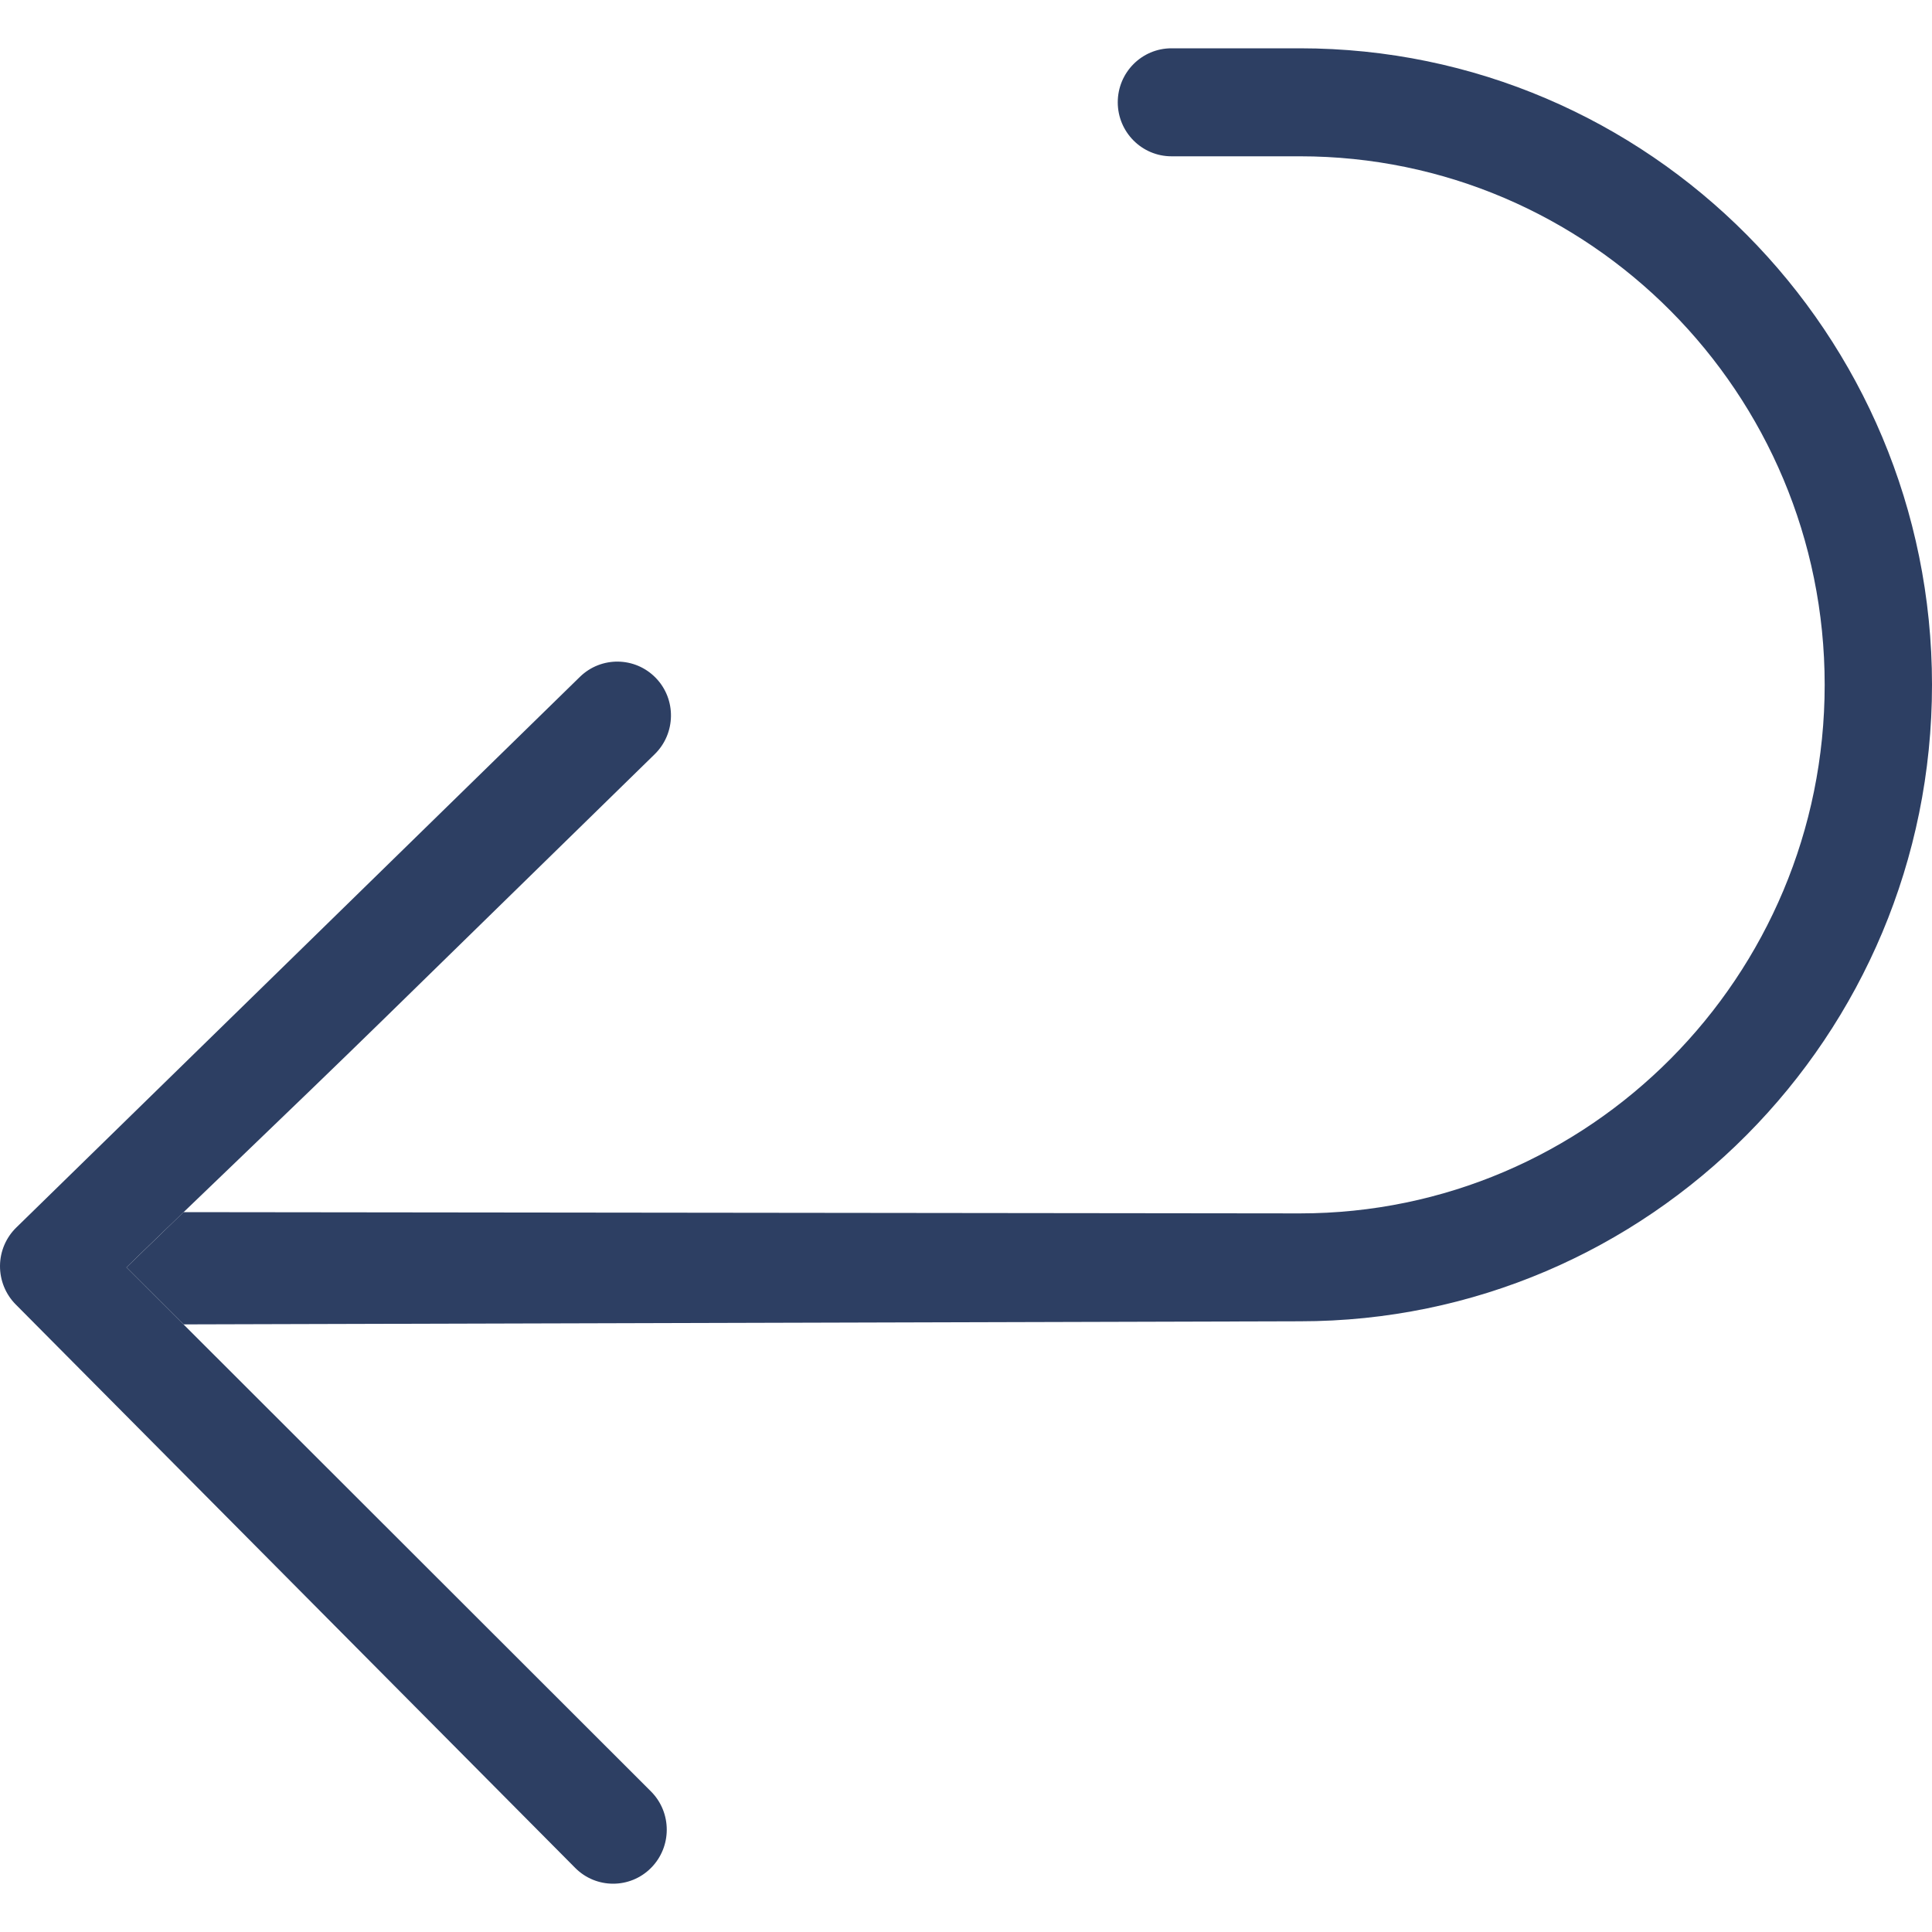
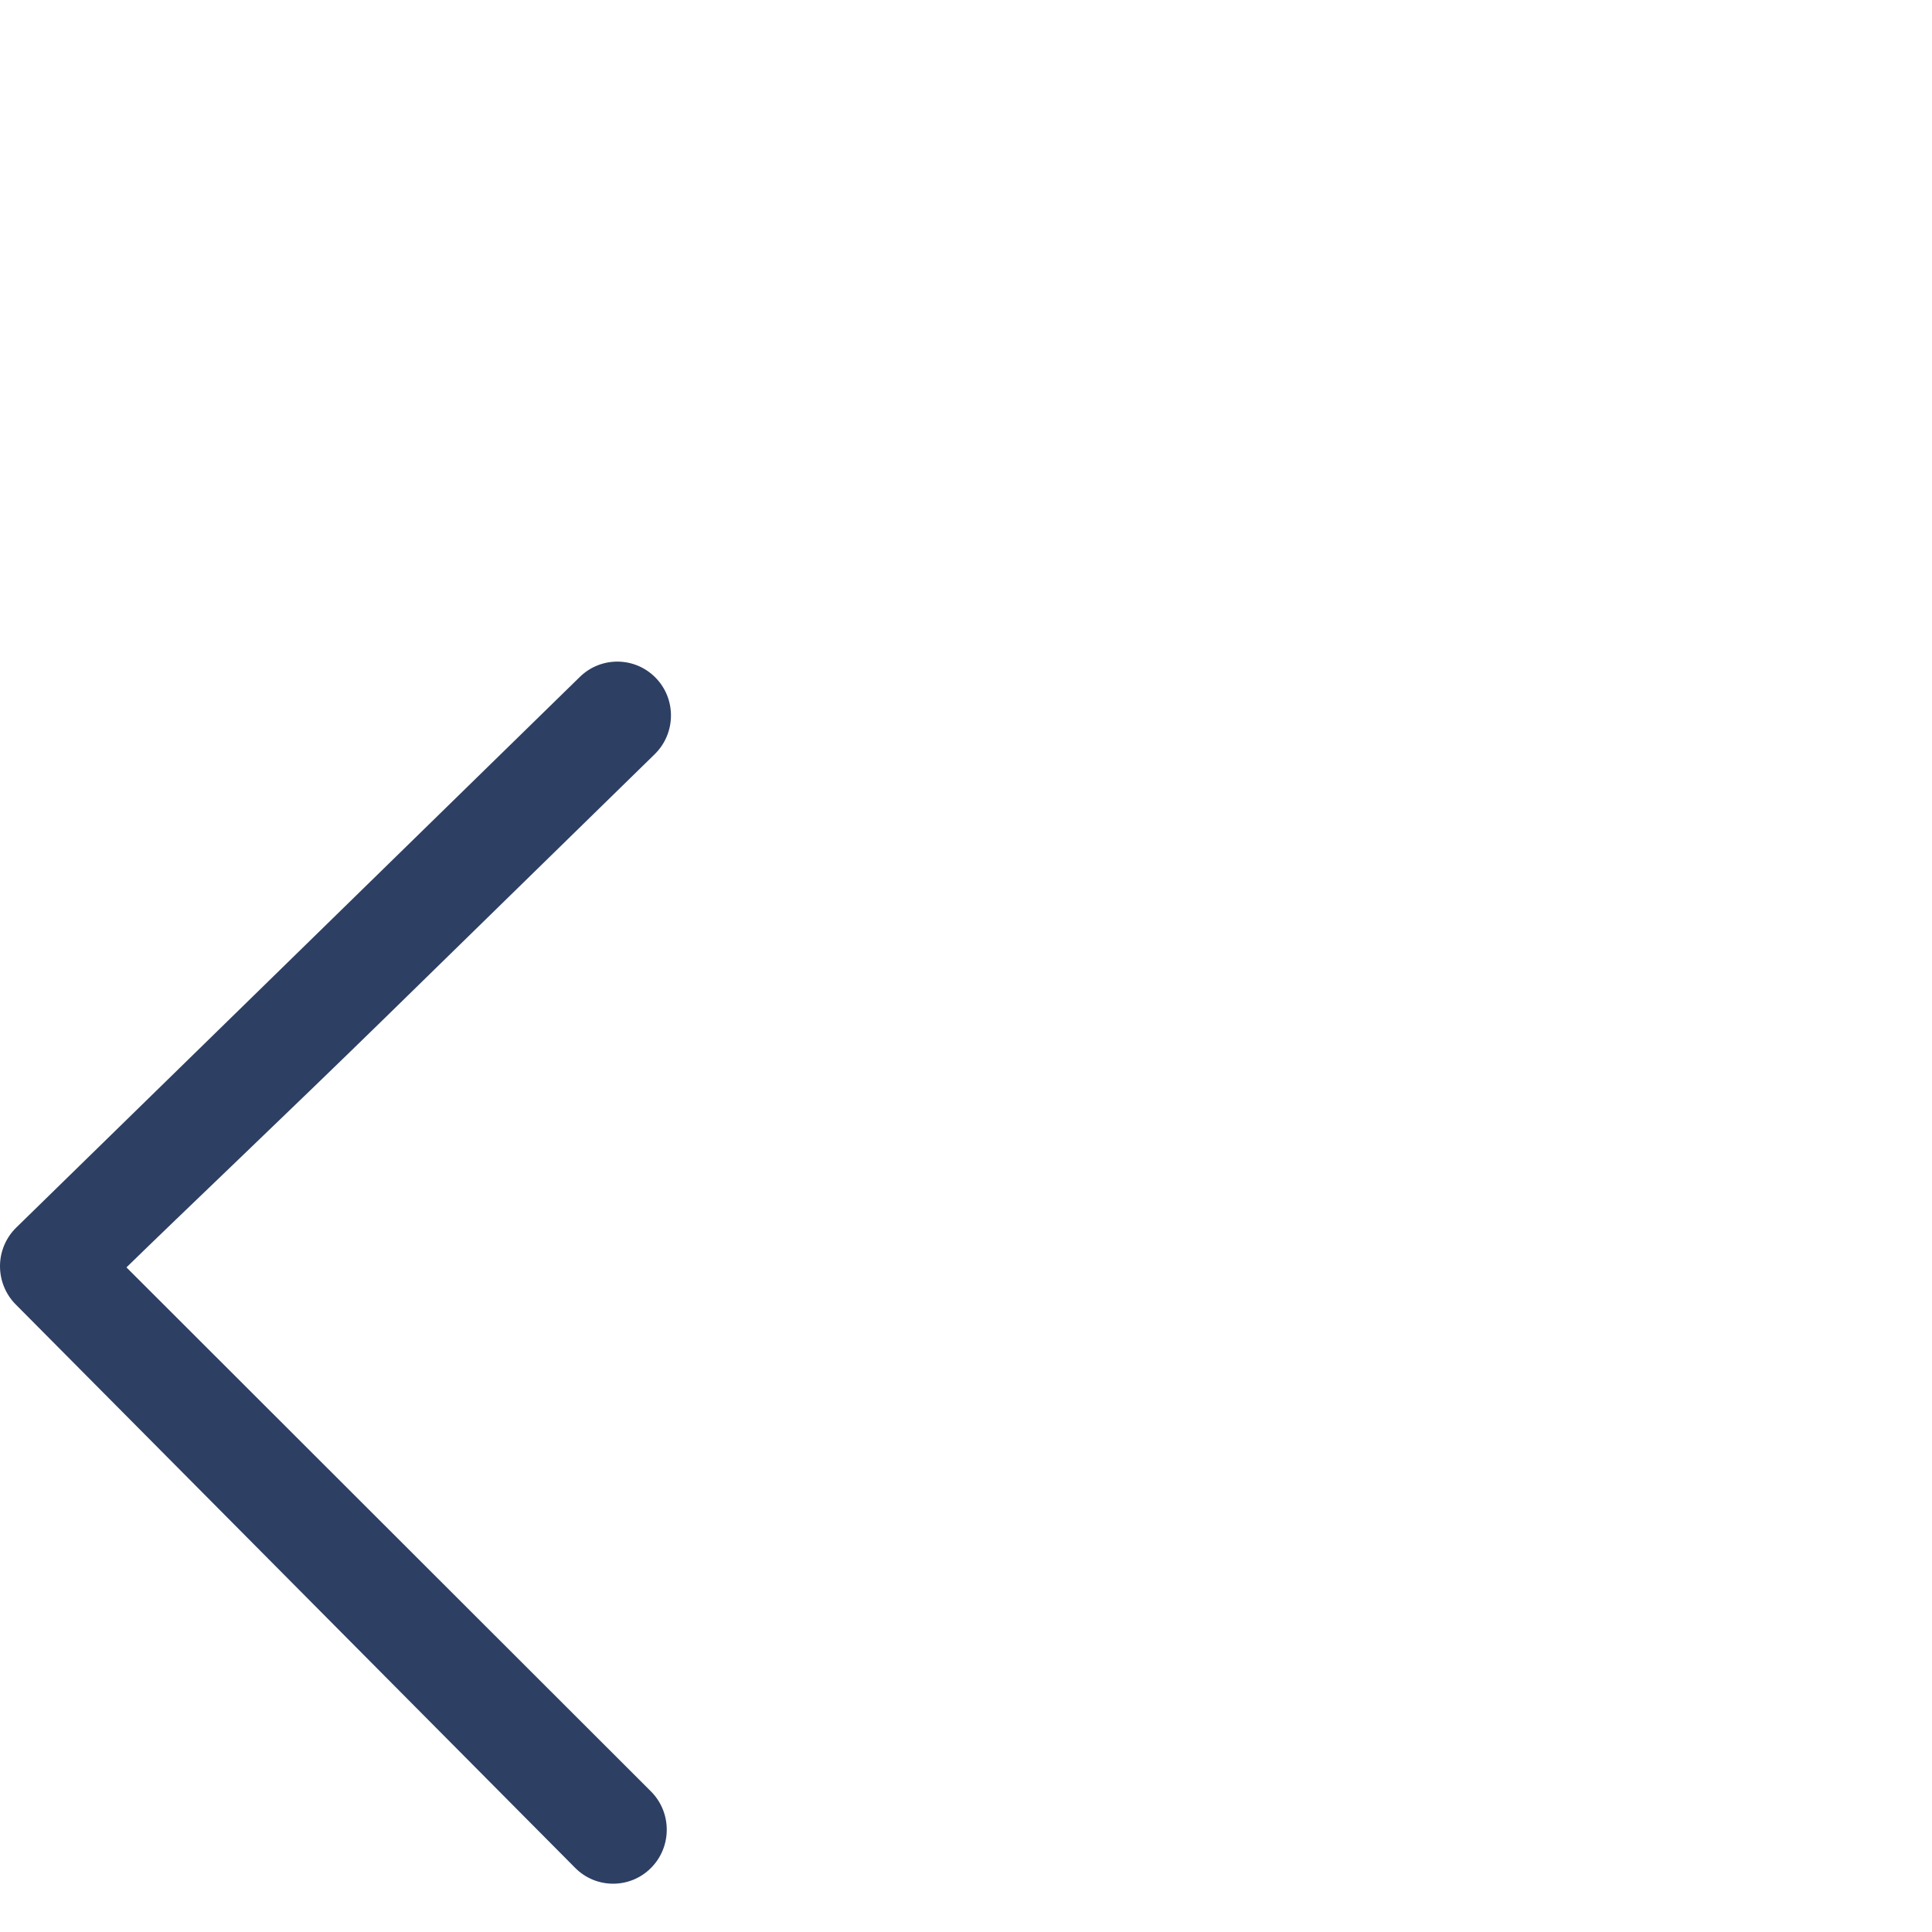
<svg xmlns="http://www.w3.org/2000/svg" class="icon icon-accordion" aria-hidden="true" data-sanitized-aria-hidden="true" data-sanitized-focusable="false" width="30" height="30" viewBox="0 0 20 20" fill="#2d3f63">
-   <path d="M11.571 1.059C11.571 0.75 11.82 0.5 12.127 0.5H13.457C17.069 0.5 20 3.453 20 7.089C20 10.726 17.069 13.678 13.457 13.678L1.9 13.71L1.309 13.12L1.9 12.548L13.457 12.561C16.454 12.561 18.889 10.11 18.889 7.089C18.889 4.069 16.454 1.618 13.457 1.618H12.127C11.82 1.618 11.571 1.367 11.571 1.059Z" />
  <path d="M6.003 7.007C6.223 6.792 6.575 6.797 6.789 7.018C7.003 7.239 6.997 7.593 6.777 7.808L6.003 7.007ZM1.309 13.12L6.74 18.546C6.957 18.765 6.956 19.119 6.739 19.337C6.522 19.555 6.17 19.554 5.954 19.336L0.162 13.503C0.057 13.397 -0.001 13.253 2.13868e-05 13.104C0.001 12.954 0.062 12.811 0.169 12.707C0.327 12.553 1.785 11.129 3.204 9.742L6.003 7.007L6.777 7.808L3.979 10.543C2.954 11.544 1.871 12.571 1.309 13.12Z" />
</svg>